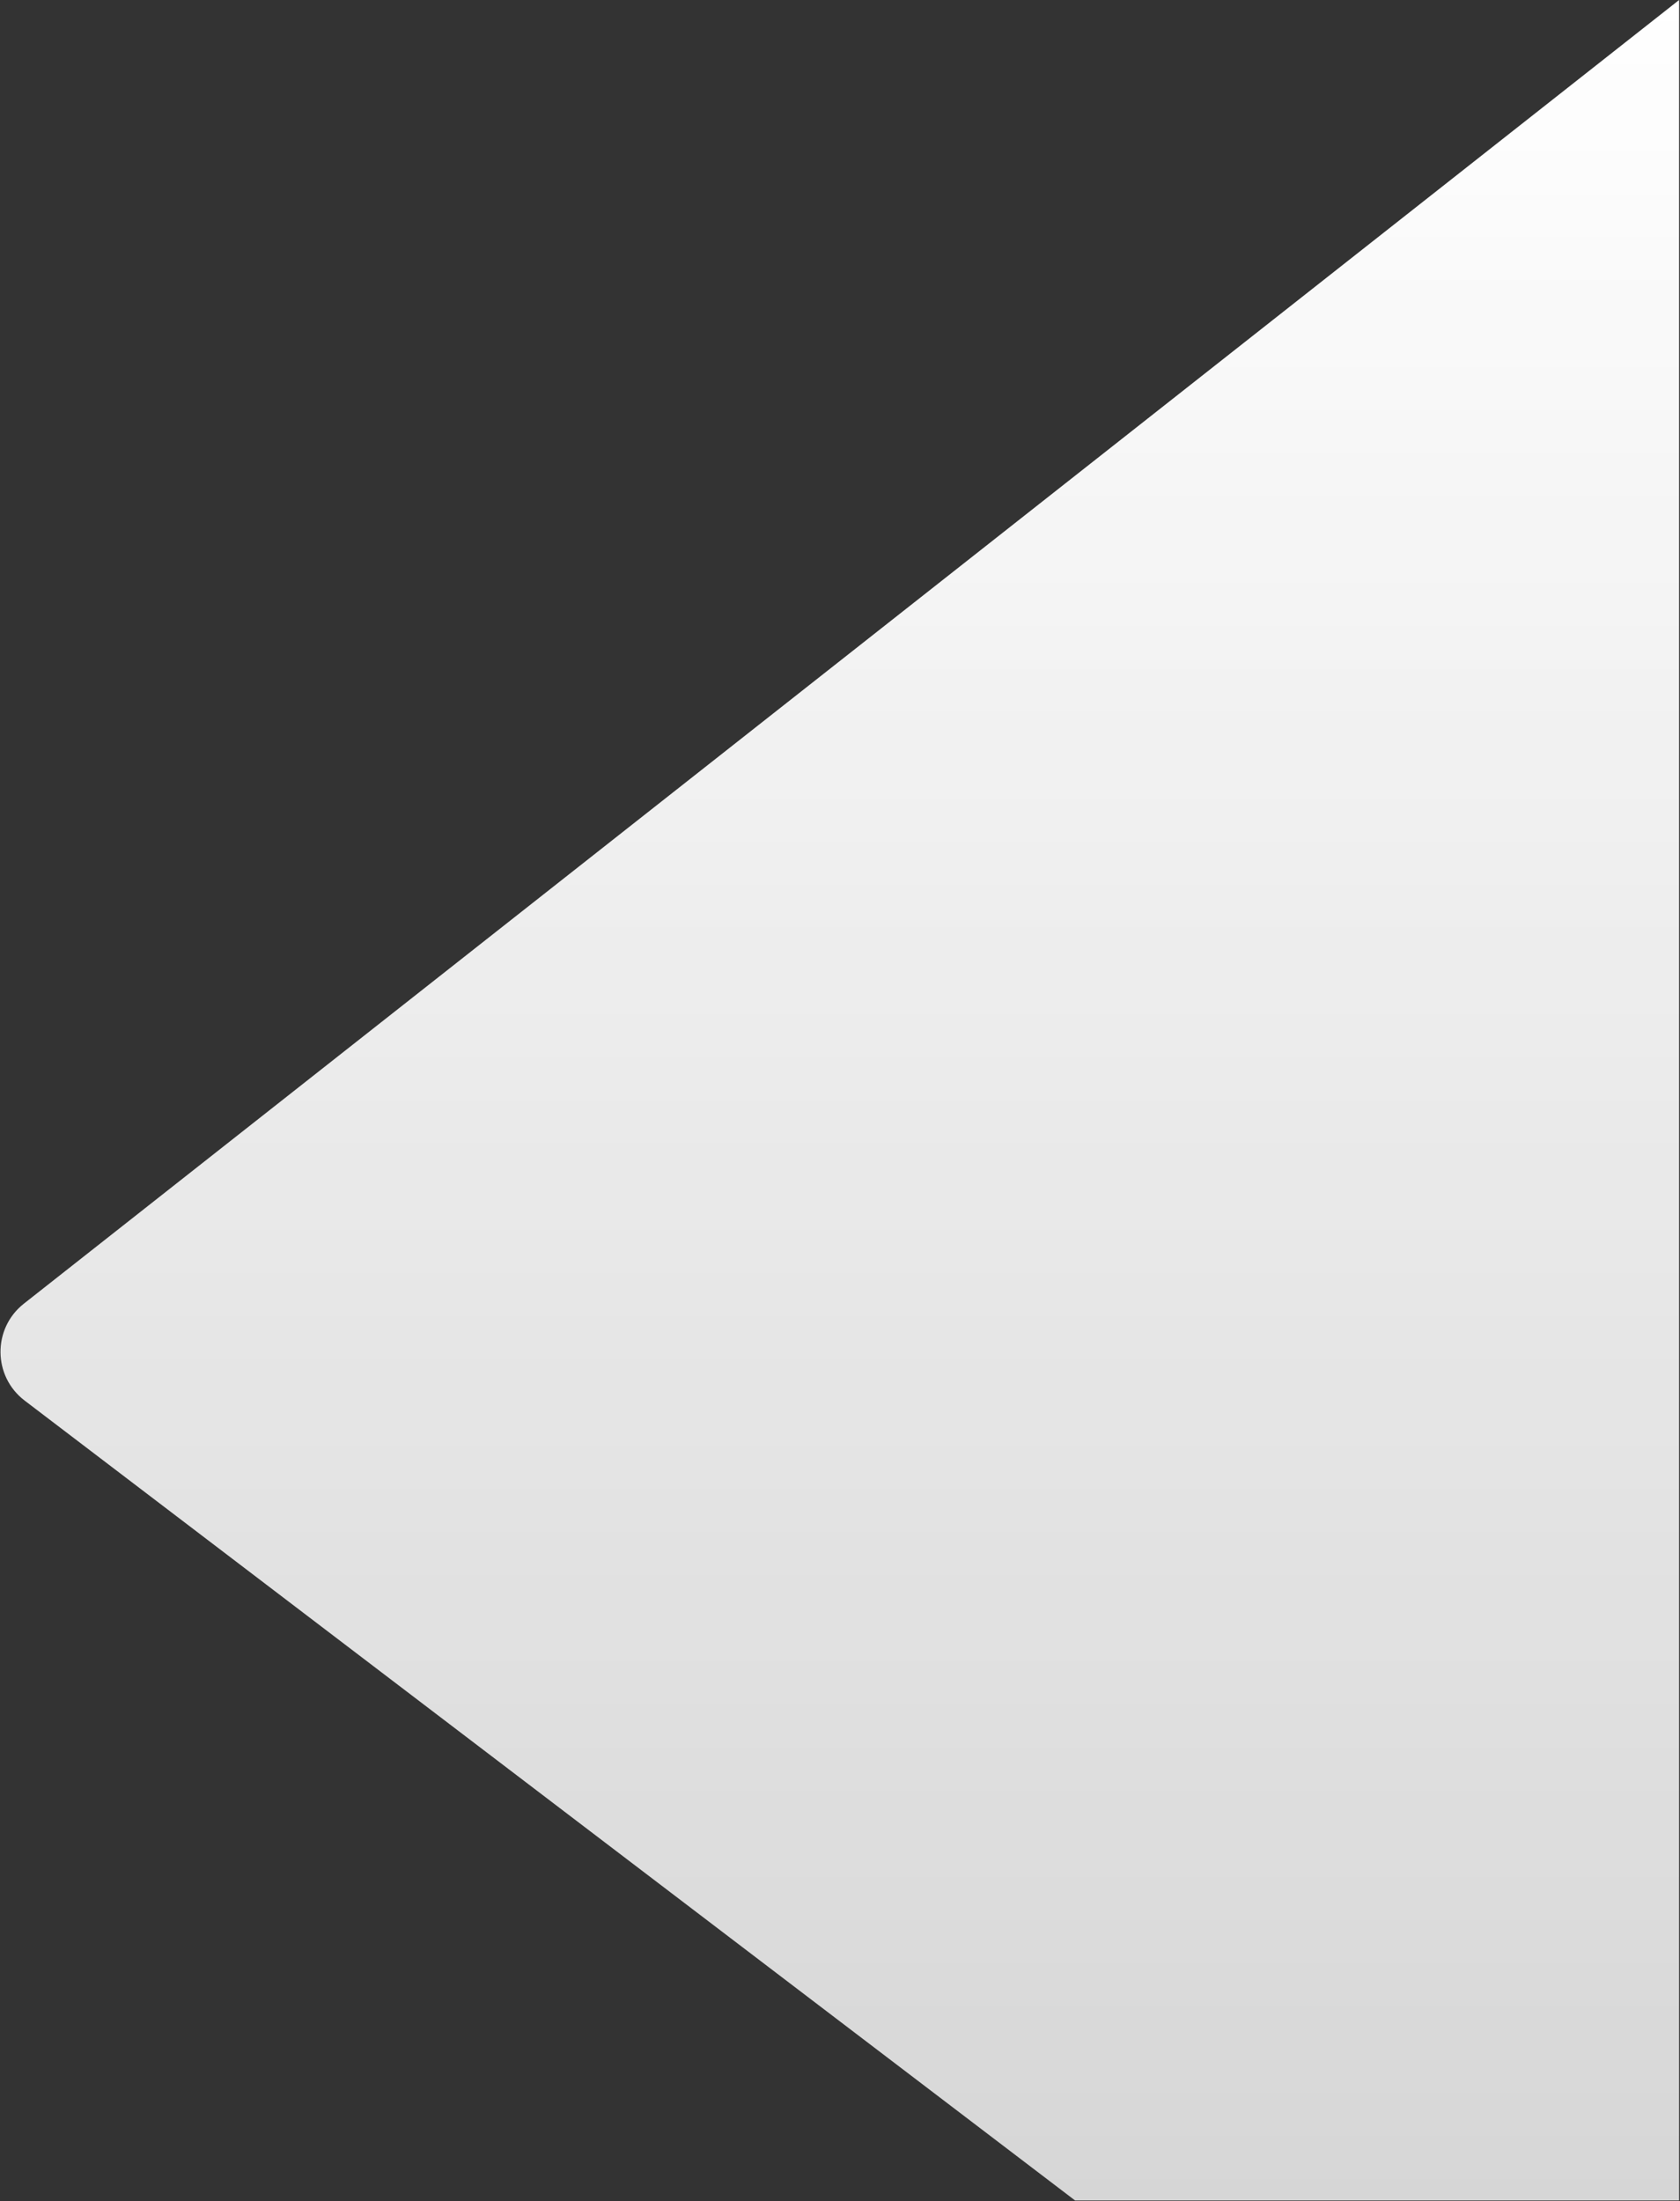
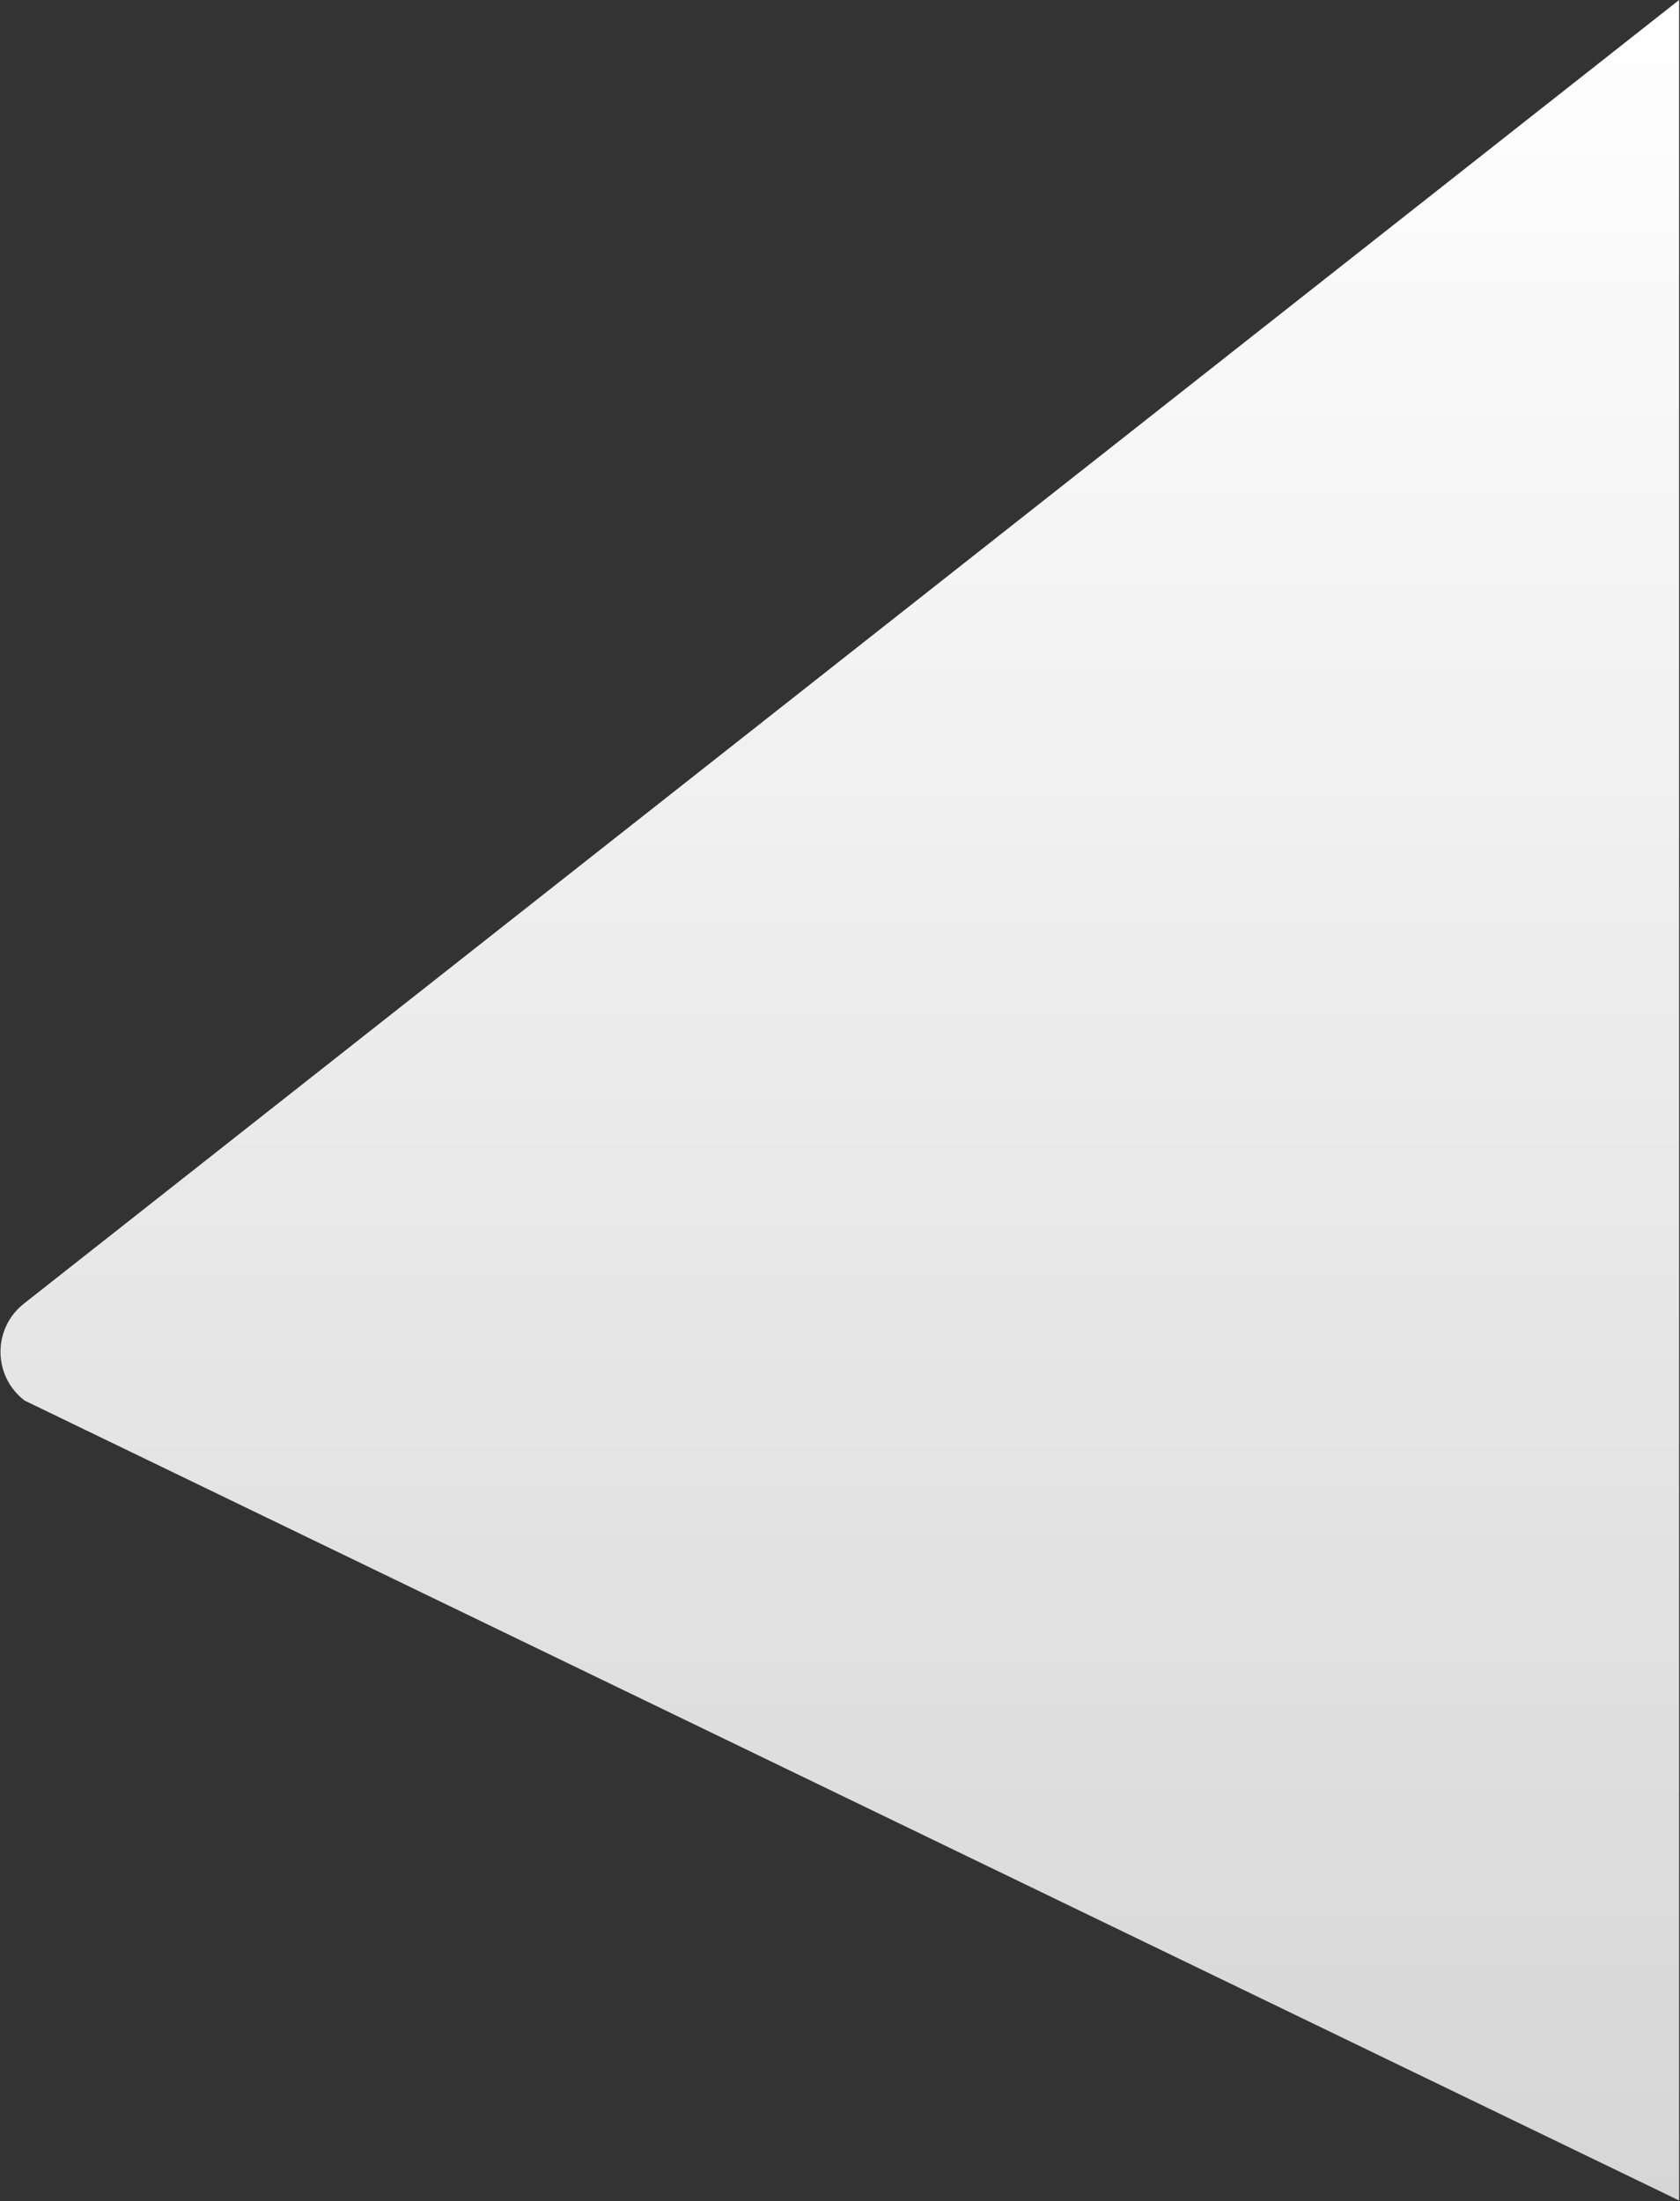
<svg xmlns="http://www.w3.org/2000/svg" width="877" height="1149" viewBox="0 0 877 1149" fill="none">
  <rect x="0" y="0" width="877" height="1149" fill="#333333" stroke="none" />
-   <path d="M12.877 731.079L561.229 1148.6L876.53 1148.6L876.529 266.435L876.529 -5.36084e-05L12.464 680.479C-3.974 693.425 -3.77 718.404 12.877 731.079Z" fill="url(#paint0_linear_4012_1119)" />
+   <path d="M12.877 731.079L876.53 1148.6L876.529 266.435L876.529 -5.36084e-05L12.464 680.479C-3.974 693.425 -3.77 718.404 12.877 731.079Z" fill="url(#paint0_linear_4012_1119)" />
  <defs>
    <linearGradient id="paint0_linear_4012_1119" x1="428.265" y1="-1.44198e-05" x2="428.265" y2="1148.6" gradientUnits="userSpaceOnUse">
      <stop stop-color="white" />
      <stop offset="1" stop-color="white" stop-opacity="0.8" />
    </linearGradient>
  </defs>
</svg>